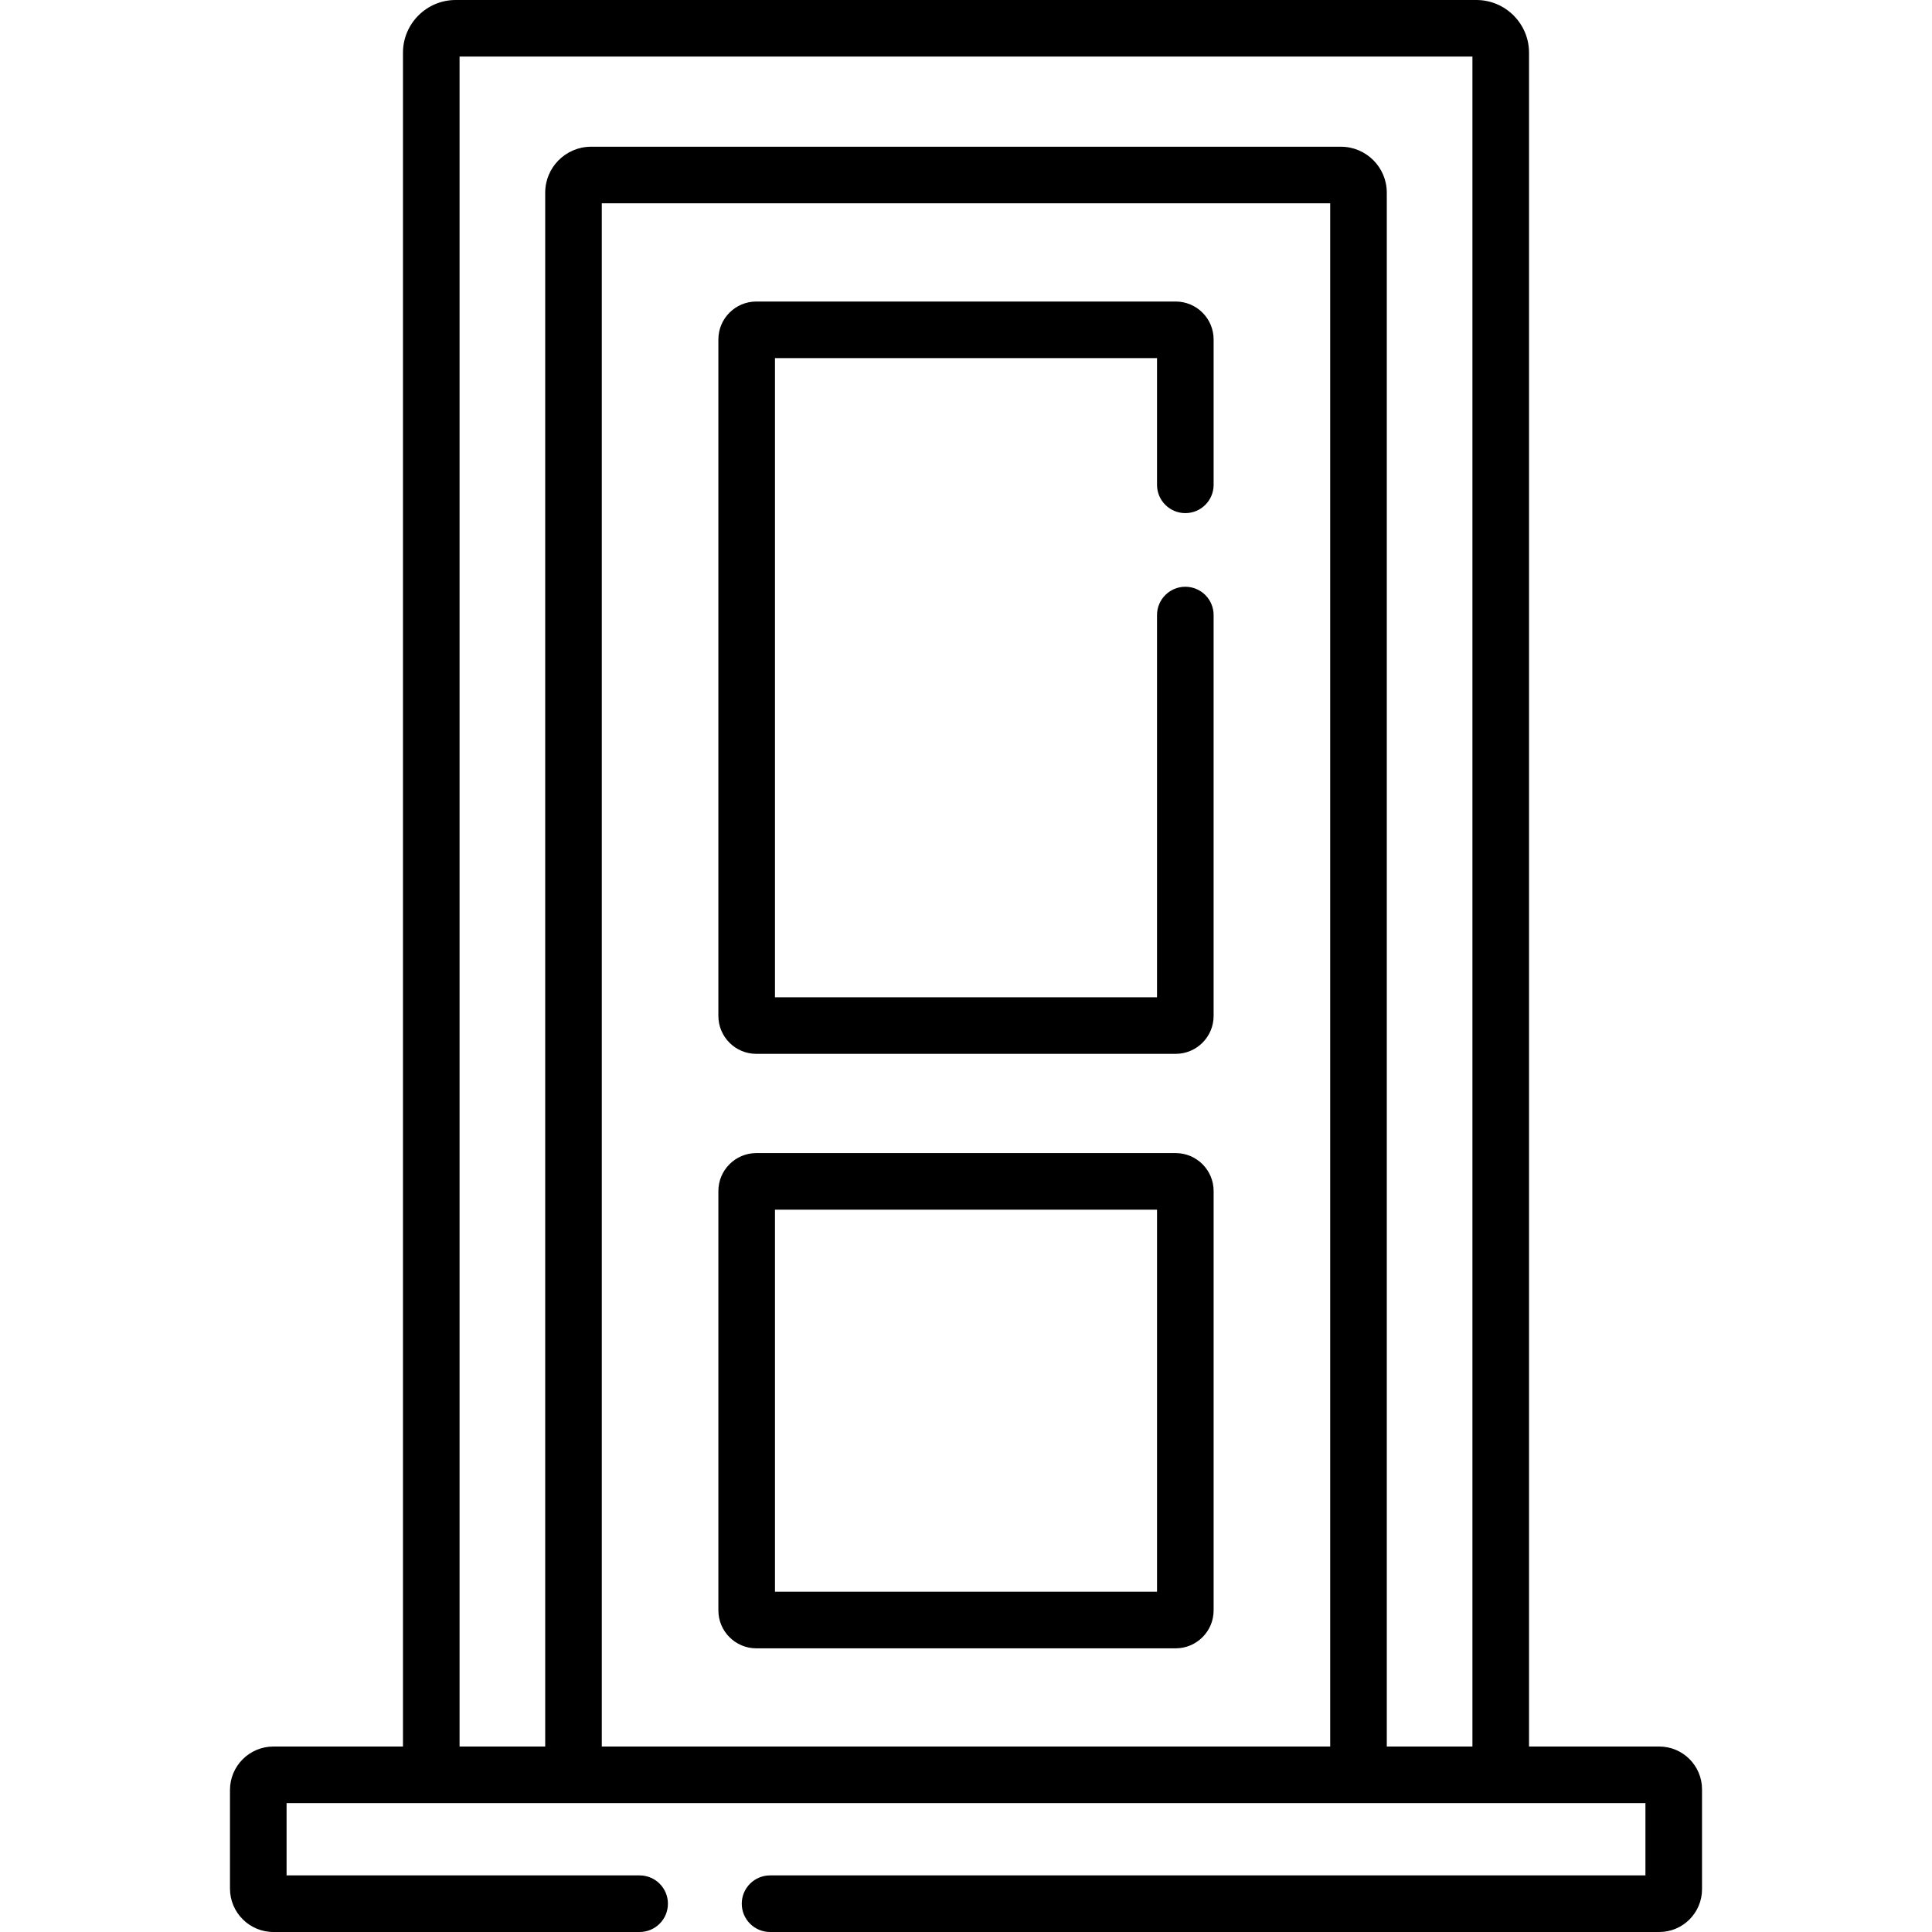
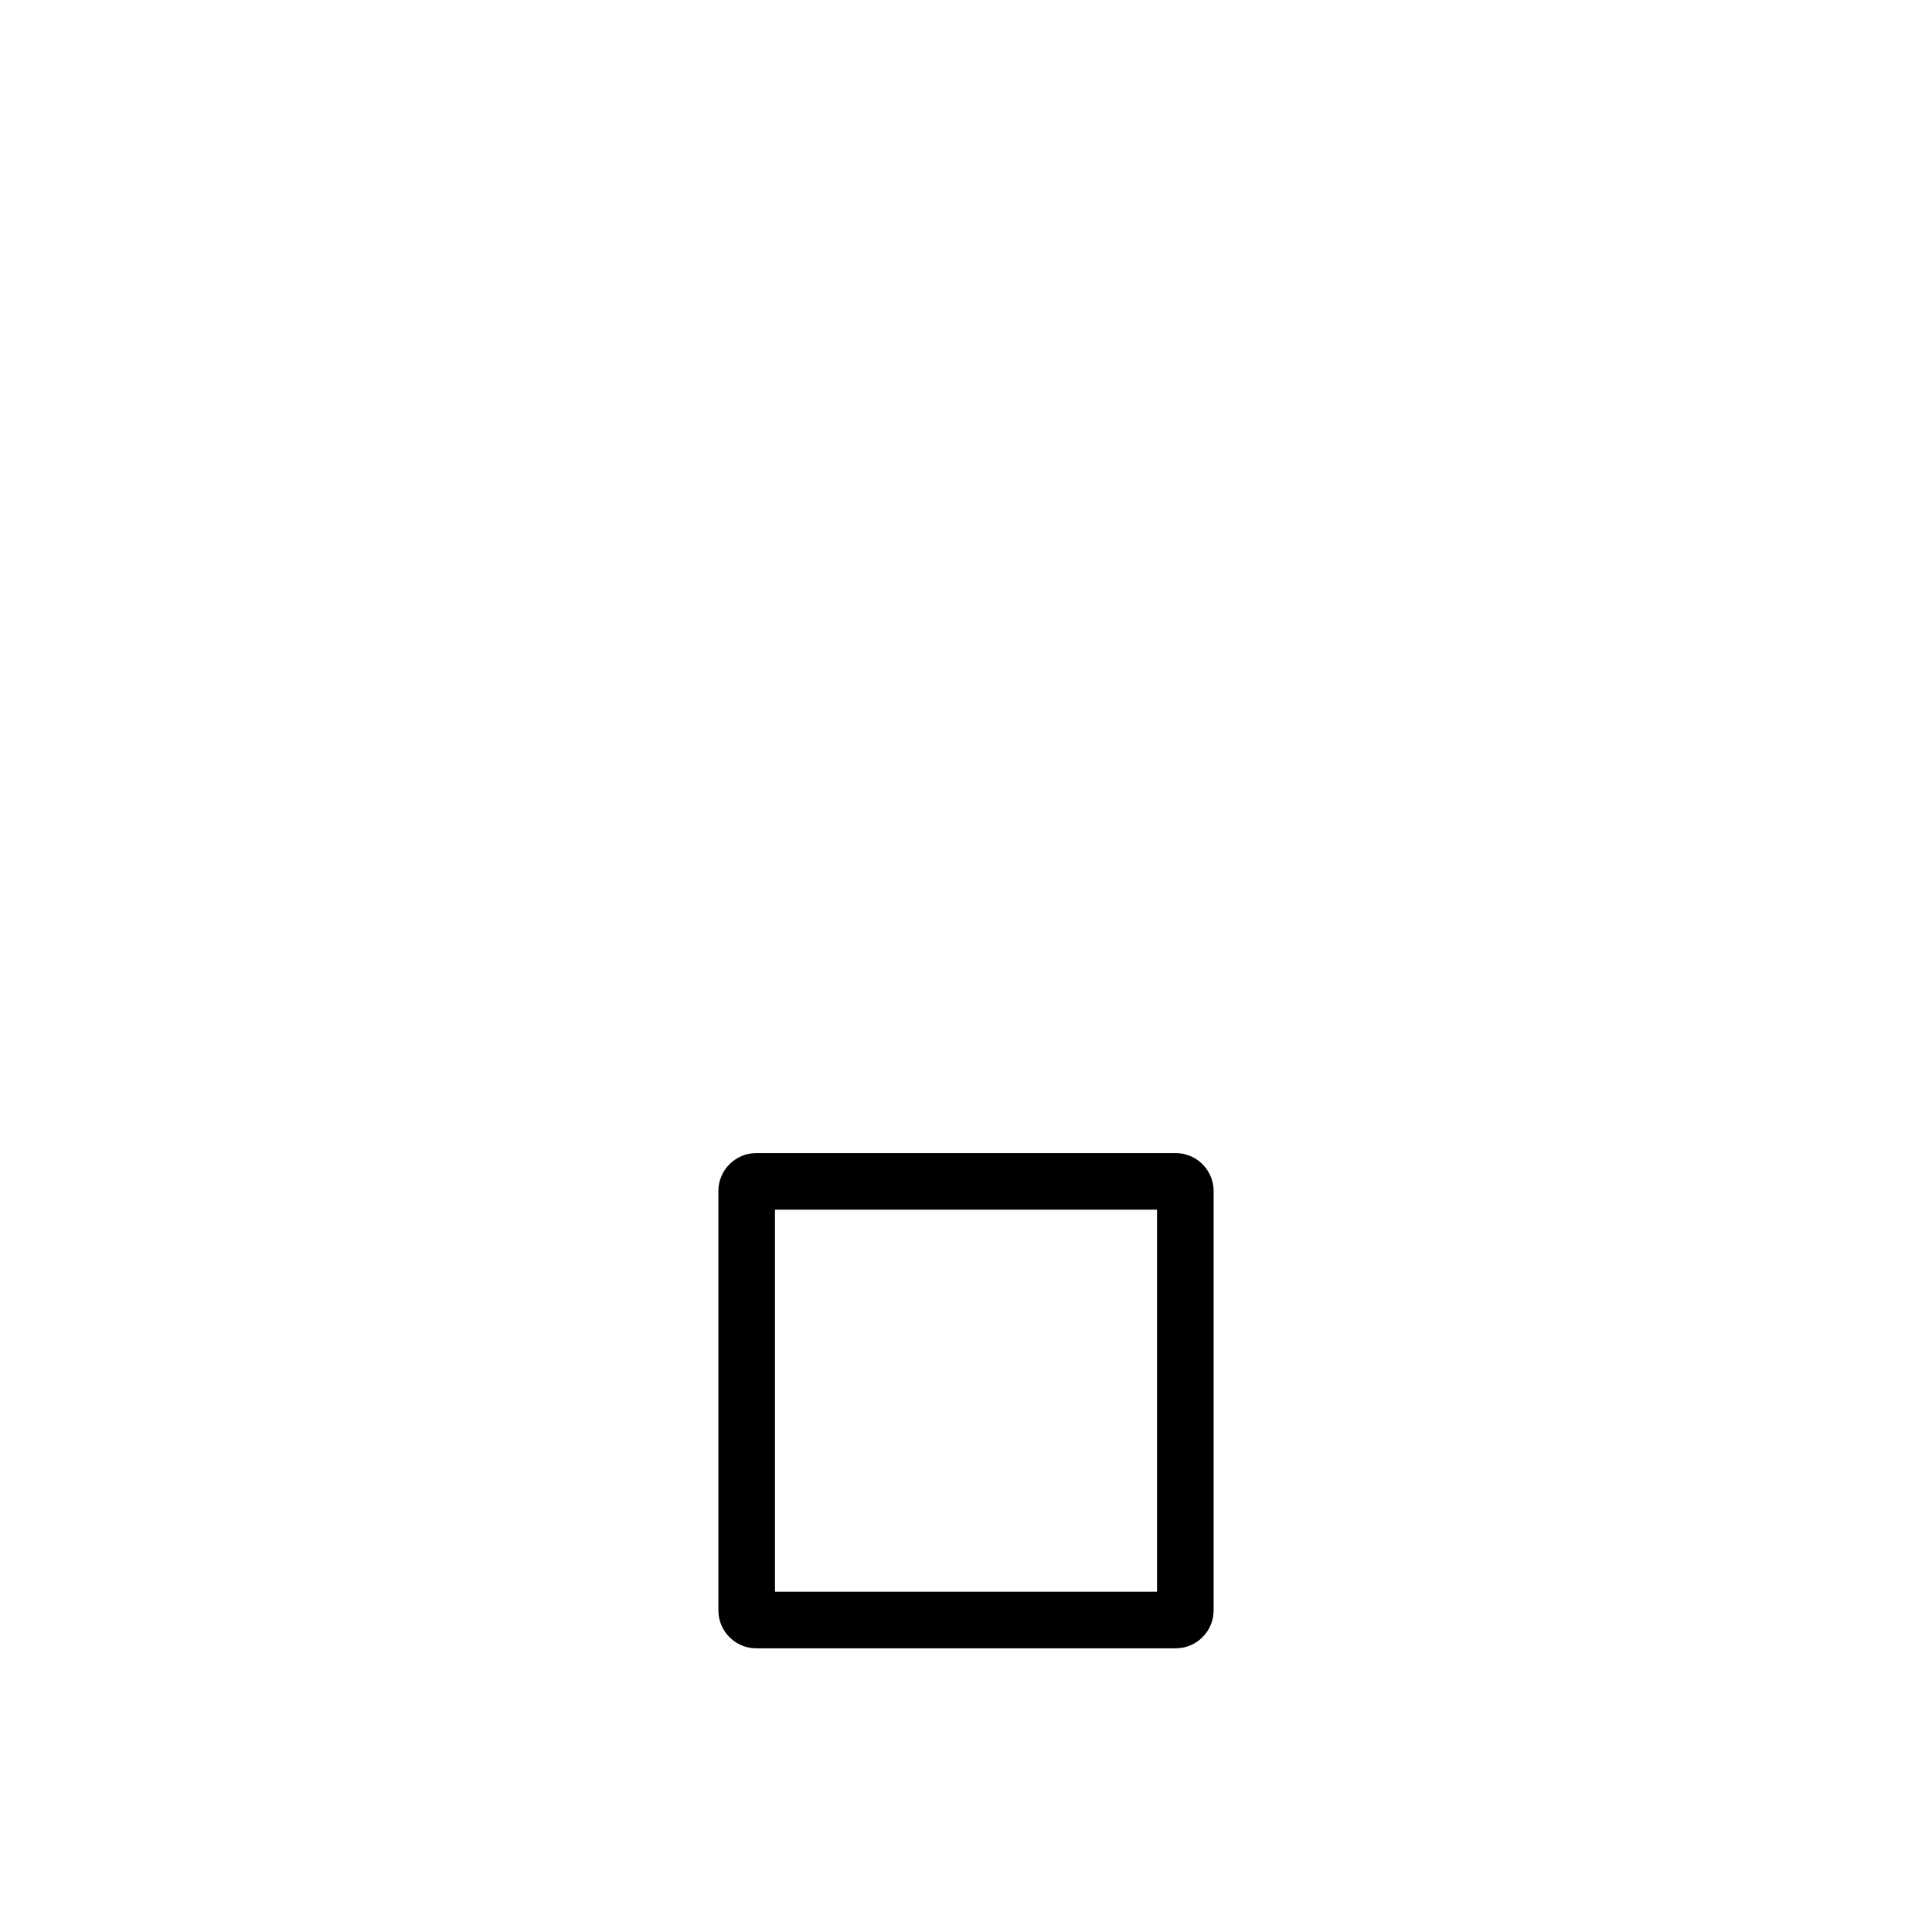
<svg xmlns="http://www.w3.org/2000/svg" id="Capa_1" enable-background="new 0 0 512 512" height="512" viewBox="0 0 512 512" width="512">
  <g>
    <g>
      <g>
-         <path d="m200.429 279.279h111.141c5.542 0 10.051-4.508 10.051-10.05v-106.234c0-4.142-3.357-7.499-7.499-7.499s-7.499 3.357-7.499 7.499v101.286h-101.247v-169.376h101.248v33.577c0 4.142 3.357 7.499 7.499 7.499s7.499-3.357 7.499-7.499v-38.524c0-5.542-4.509-10.051-10.051-10.051h-111.142c-5.542 0-10.051 4.509-10.051 10.051v179.27c0 5.543 4.509 10.051 10.051 10.051z" />
        <path d="m200.433 436.824h111.134c5.544 0 10.055-4.51 10.055-10.054v-111.135c0-5.544-4.511-10.054-10.055-10.054h-111.134c-5.544 0-10.055 4.51-10.055 10.054v111.135c0 5.544 4.511 10.054 10.055 10.054zm4.943-116.245h101.248v101.247h-101.248z" />
-         <path d="m439.717 462.849h-34.509v-448.888c0-7.698-6.263-13.961-13.962-13.961h-270.492c-7.698 0-13.962 6.263-13.962 13.961v448.888h-34.343c-6.342 0-11.502 5.16-11.502 11.502v26.146c0 6.343 5.16 11.502 11.502 11.502h97.058c4.142 0 7.499-3.357 7.499-7.499s-3.357-7.499-7.499-7.499h-93.562v-19.155h360.11v19.155h-231.983c-4.142 0-7.499 3.357-7.499 7.499s3.357 7.5 7.499 7.5h235.645c6.251 0 11.336-5.085 11.336-11.336v-26.478c0-6.252-5.085-11.337-11.336-11.337zm-87.2 0h-193.034v-408.967h193.034zm37.693 0h-22.695v-411.801c0-6.707-5.457-12.164-12.164-12.164h-198.702c-6.707 0-12.164 5.457-12.164 12.164v411.801h-22.695v-447.851h268.42z" />
      </g>
    </g>
  </g>
</svg>